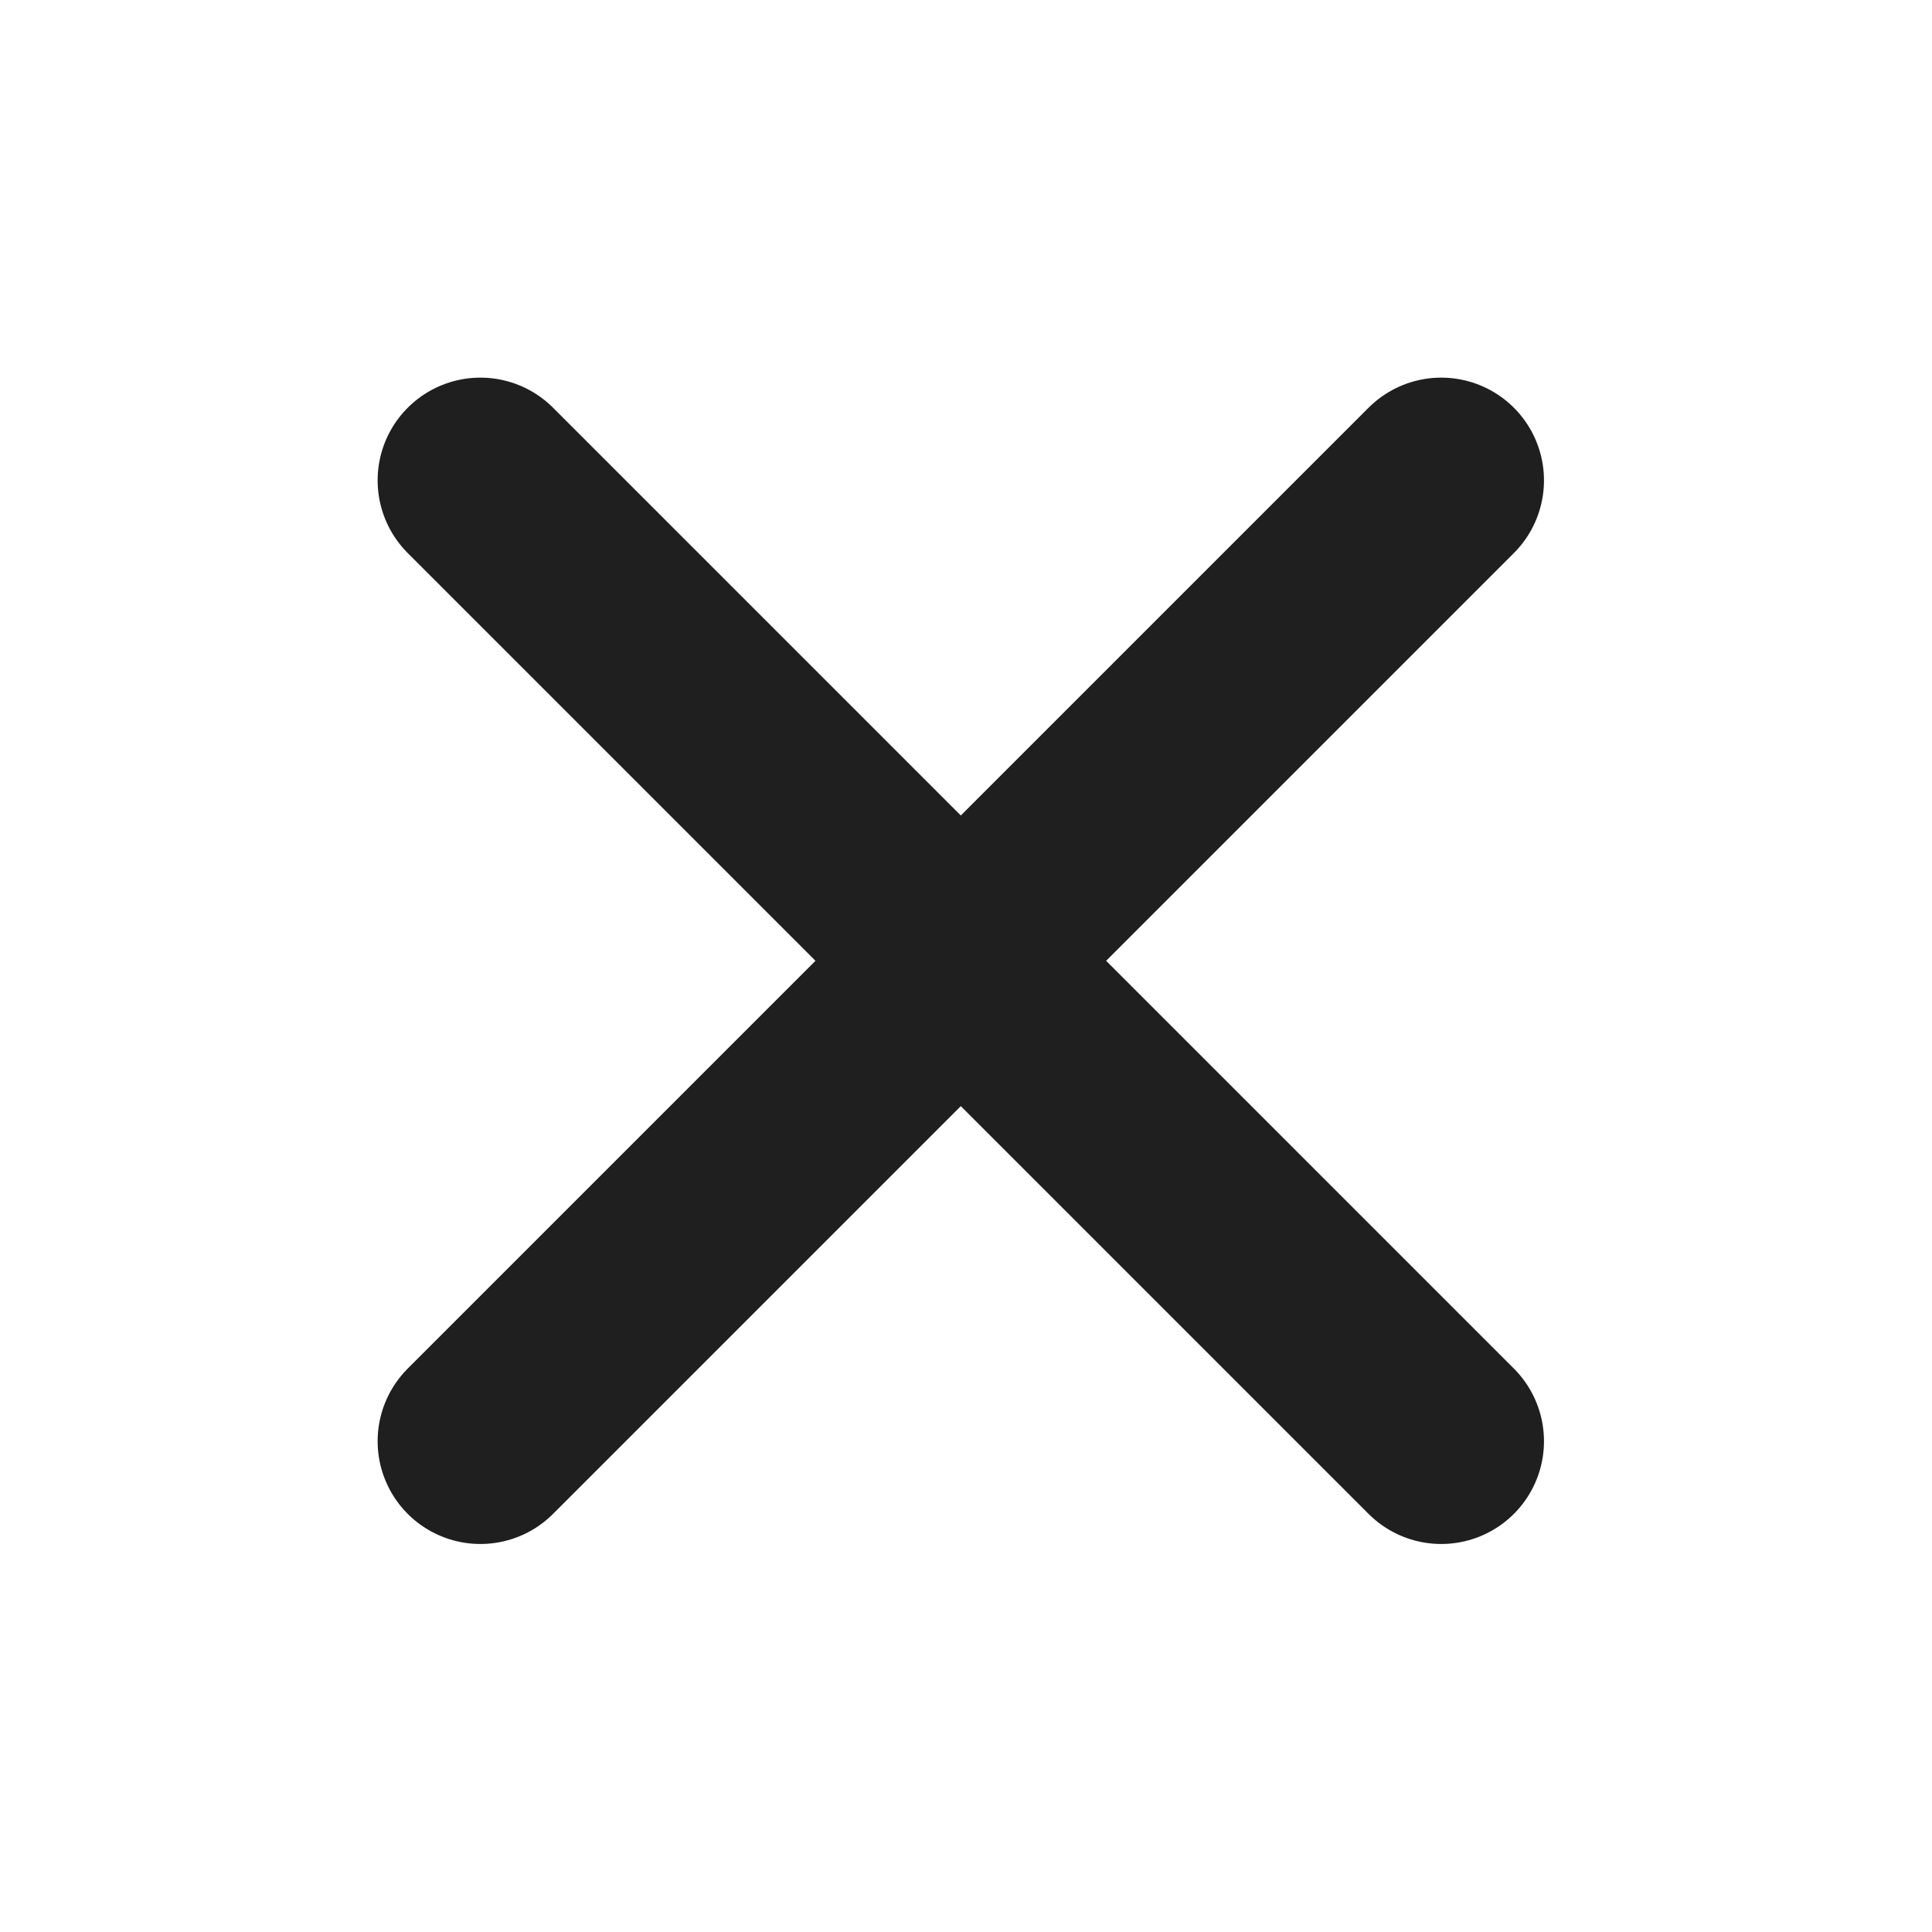
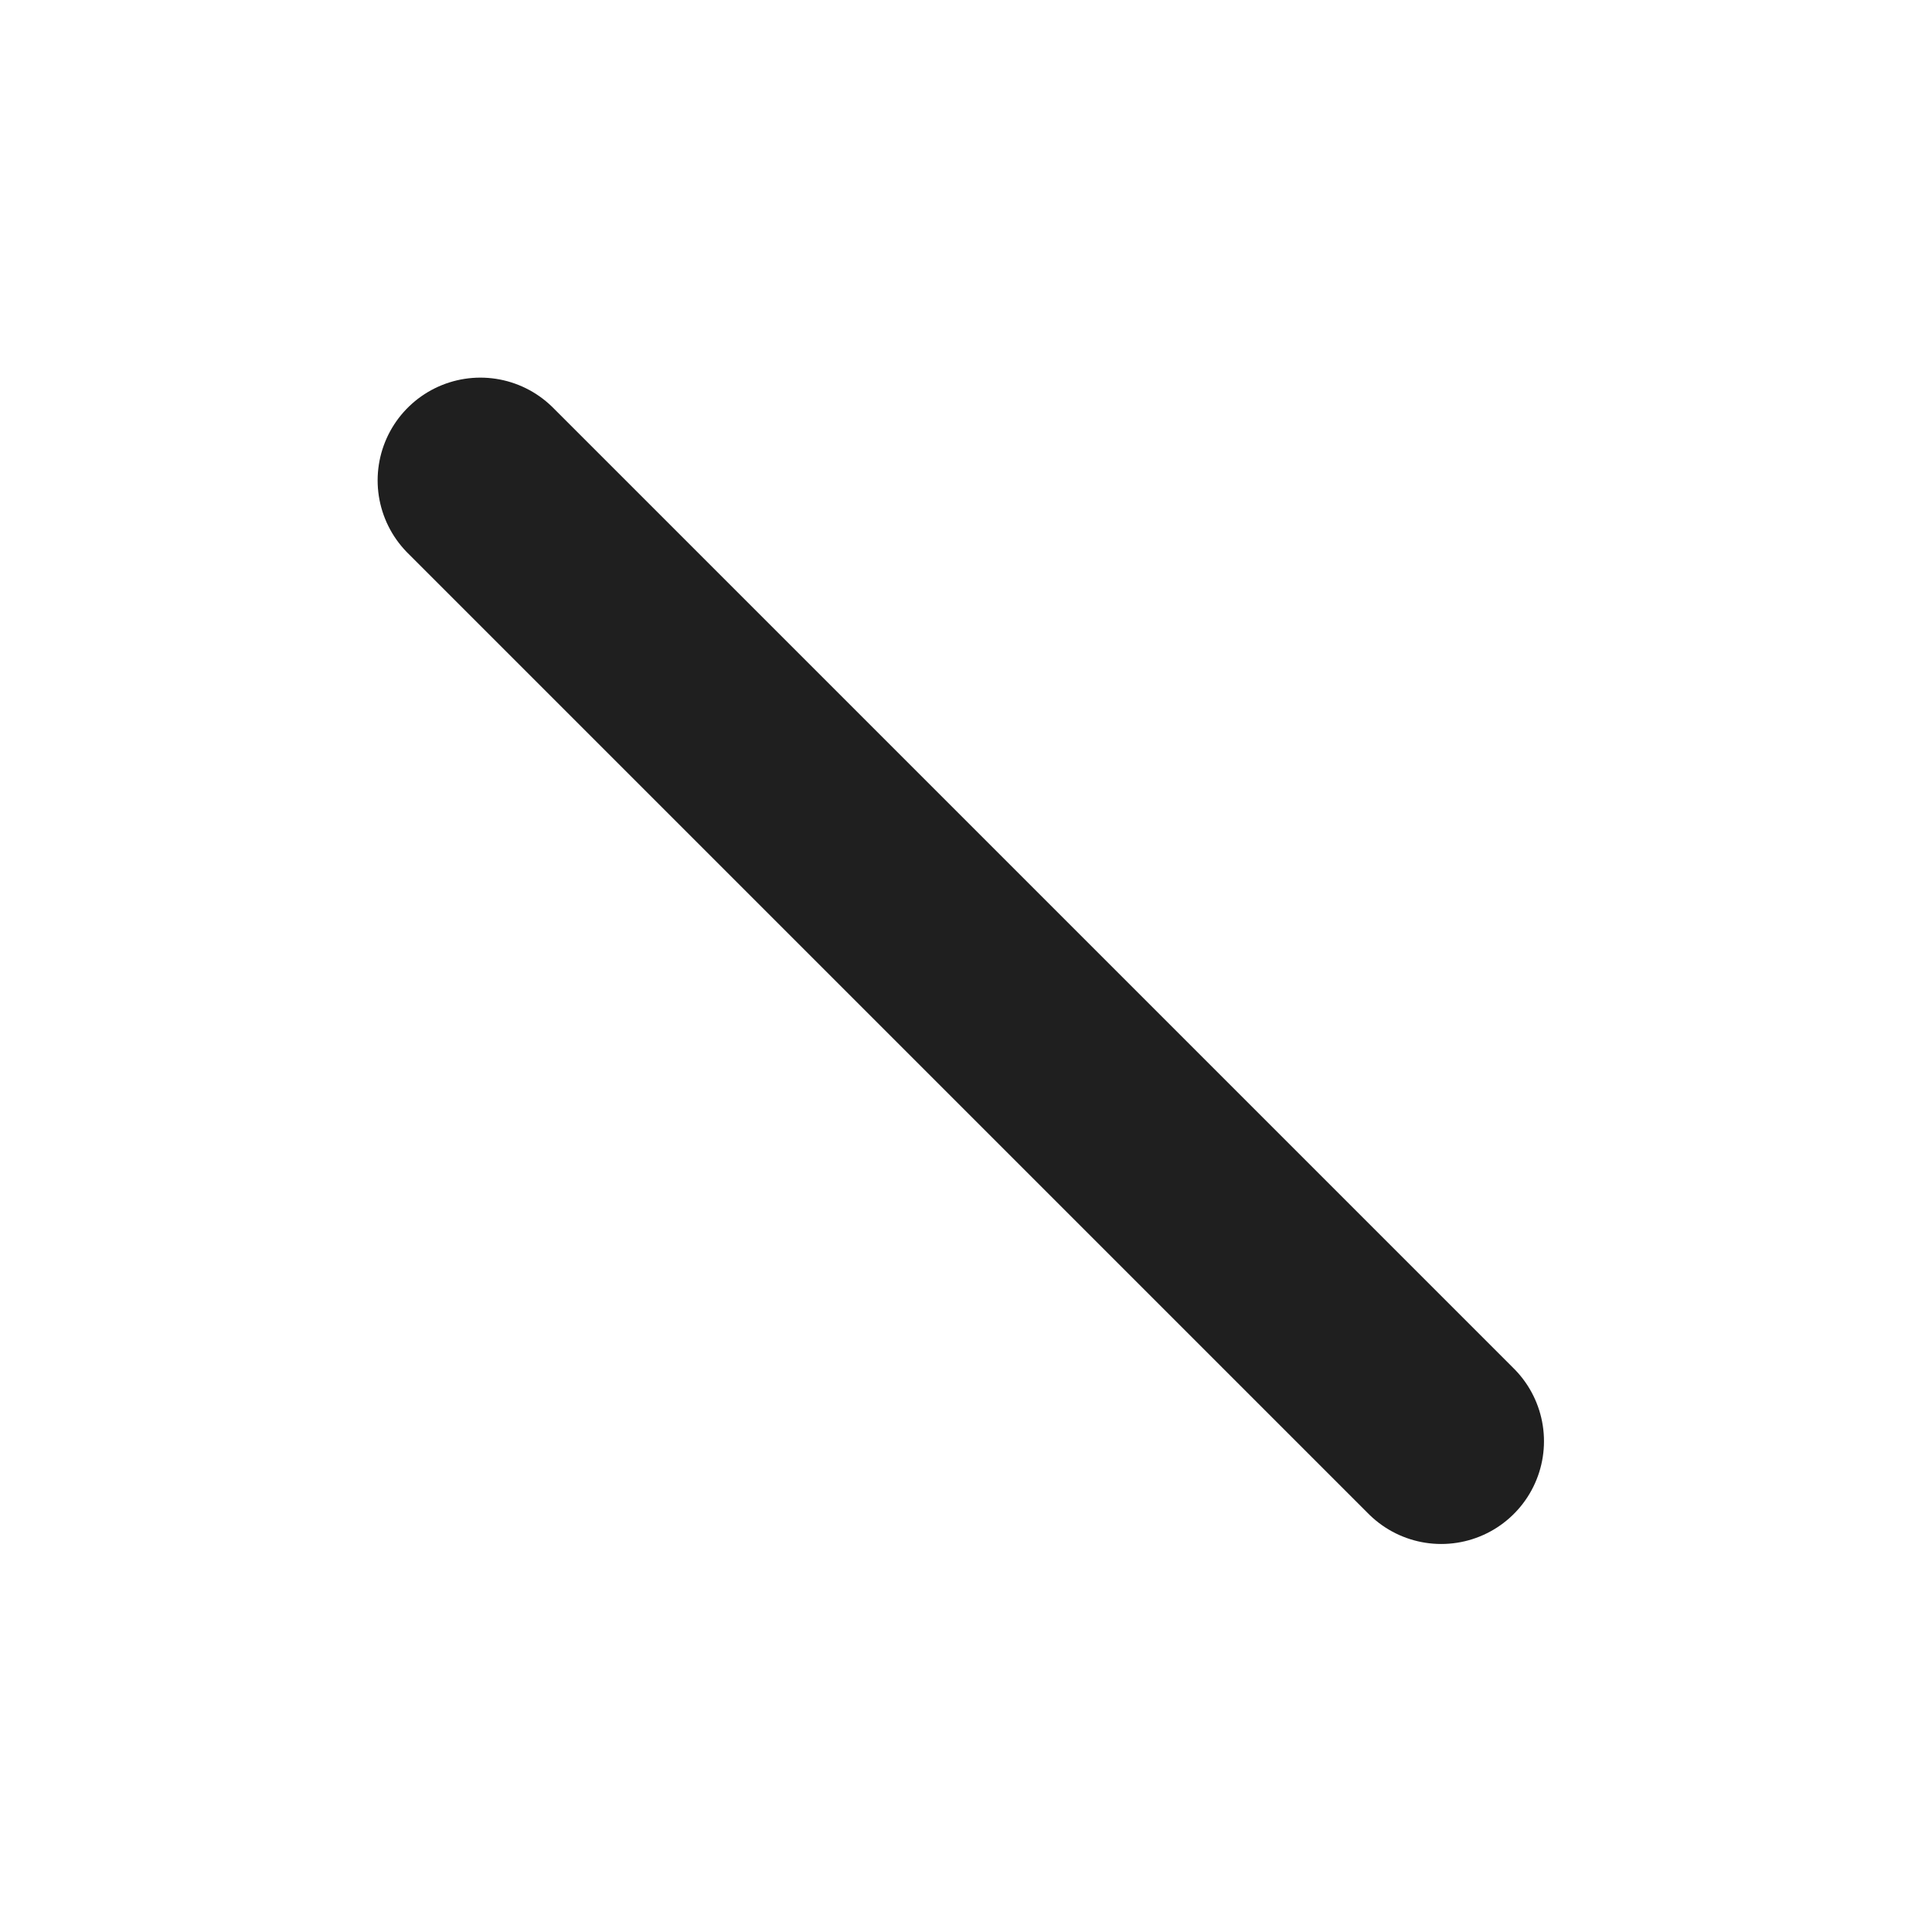
<svg xmlns="http://www.w3.org/2000/svg" width="37" height="37" viewBox="0 0 37 37" fill="none">
-   <path d="M27.601 9.2L9.2 27.601M9.2 9.2L27.601 27.601" stroke="#1F1F1F" stroke-width="3.936" stroke-linecap="round" stroke-linejoin="round" />
+   <path d="M27.601 9.2M9.2 9.2L27.601 27.601" stroke="#1F1F1F" stroke-width="3.936" stroke-linecap="round" stroke-linejoin="round" />
</svg>